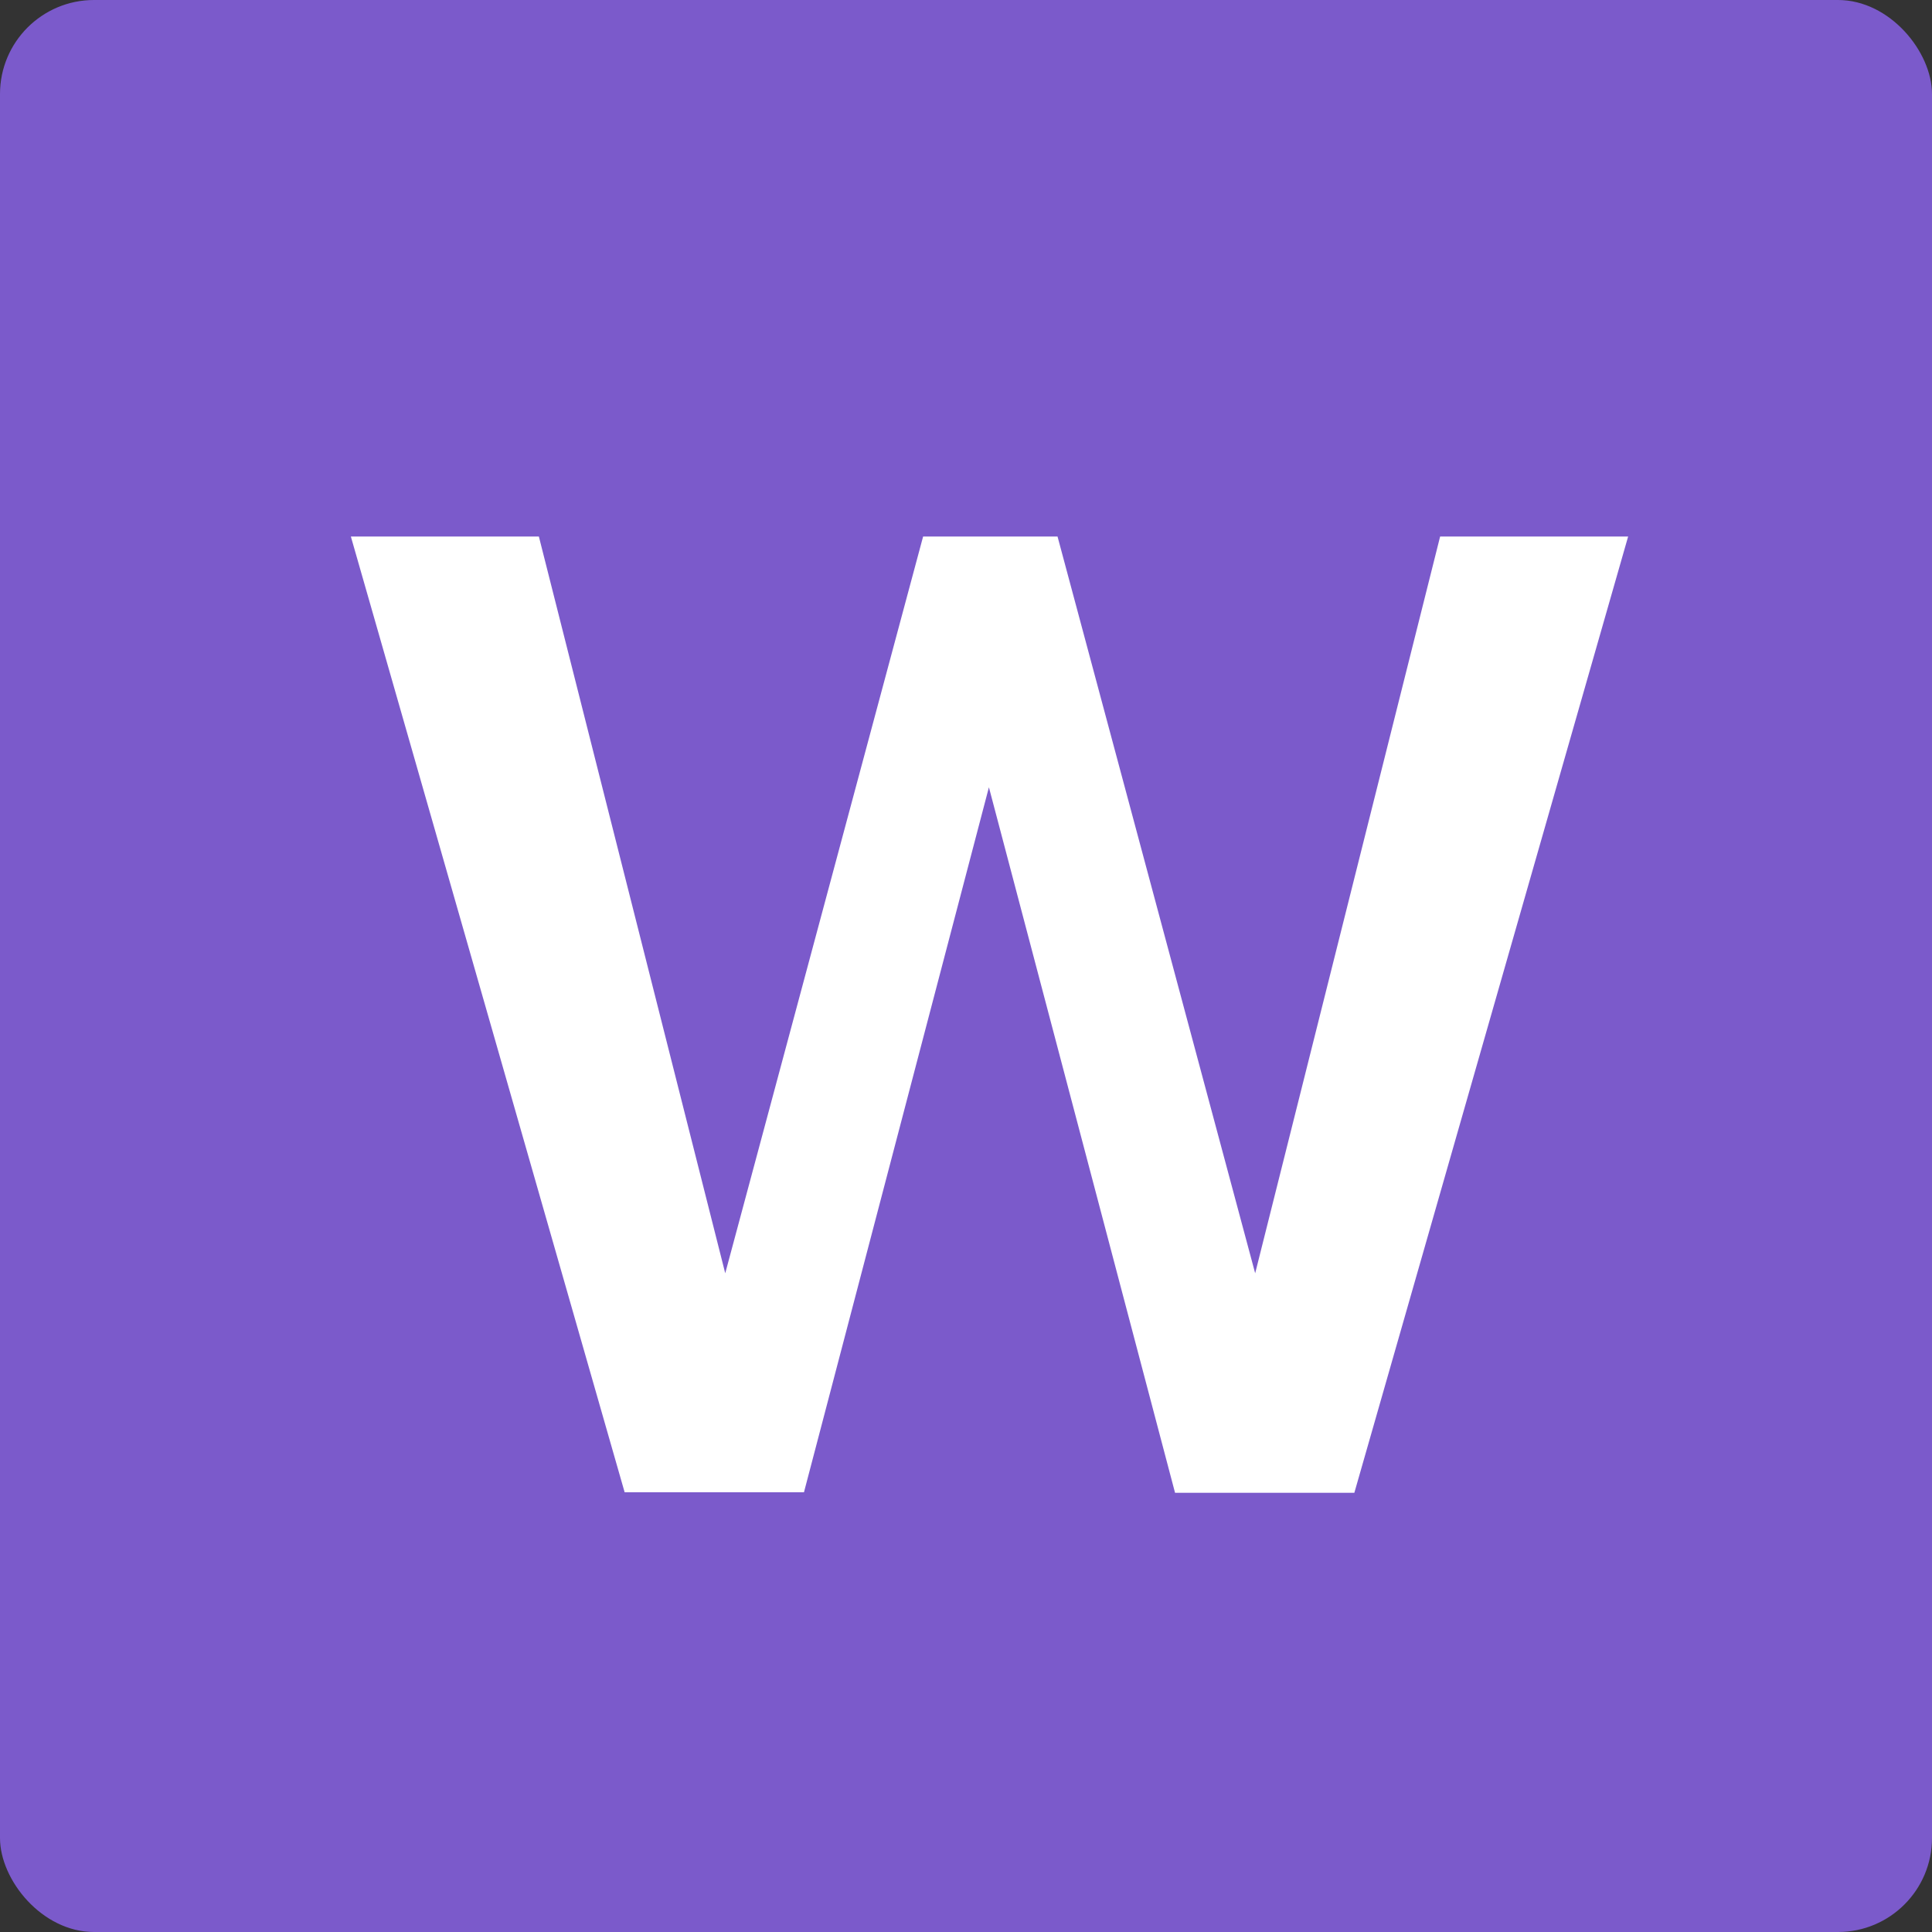
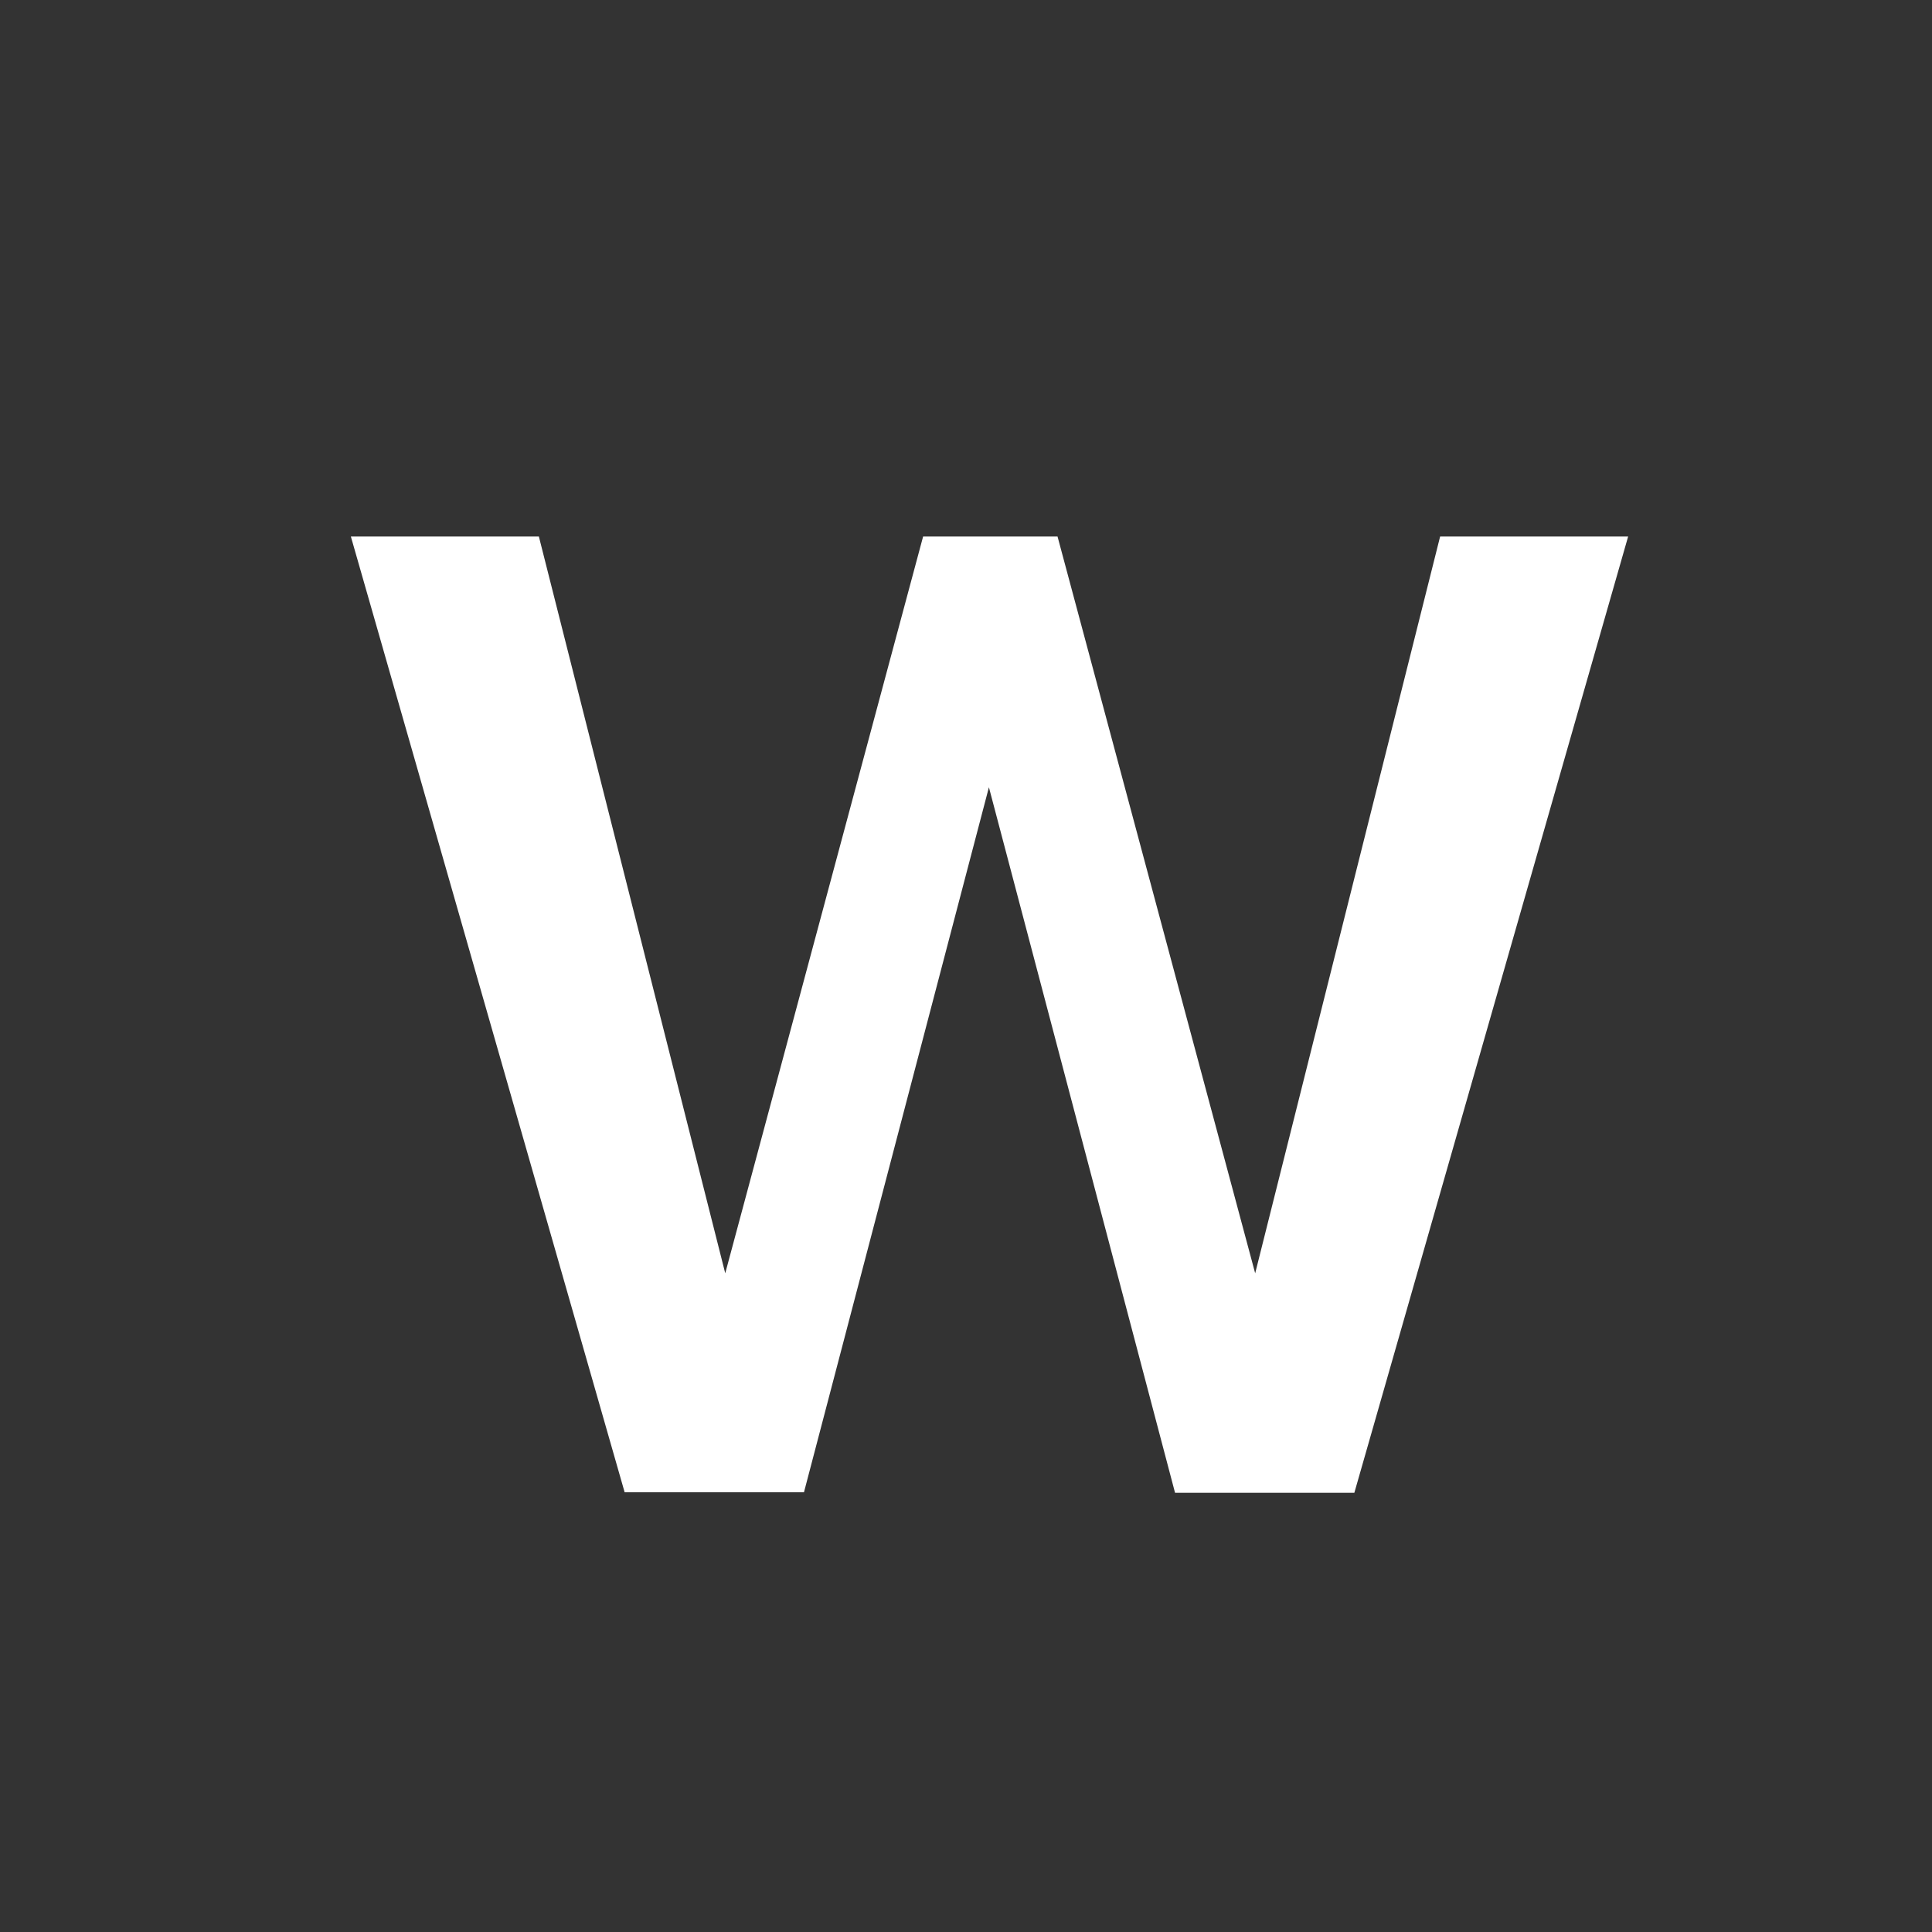
<svg xmlns="http://www.w3.org/2000/svg" viewBox="0 0 82.21 82.21">
  <rect x="0" y="0" width="82.21" height="82.21" fill="#333333" stroke="none" />
  <defs>
    <style>.cls-1{fill:#7b5acb;}.cls-2{fill:#fff;}</style>
  </defs>
  <g id="Layer_2" data-name="Layer 2">
    <g id="Layer_1-2" data-name="Layer 1">
-       <rect class="cls-1" width="82.21" height="82.21" rx="4" />
-       <path class="cls-2" d="M42.08,33.5l-7.87,30H26.58L14.93,22.83h8l7.93,31.35,8.42-31.35H45l8.41,31.35,7.87-31.35h8L57.63,63.52H50Z" />
+       <path class="cls-2" d="M42.08,33.5l-7.87,30H26.58L14.93,22.83h8l7.93,31.35,8.42-31.35H45l8.41,31.35,7.87-31.35h8L57.63,63.52H50" />
    </g>
  </g>
</svg>